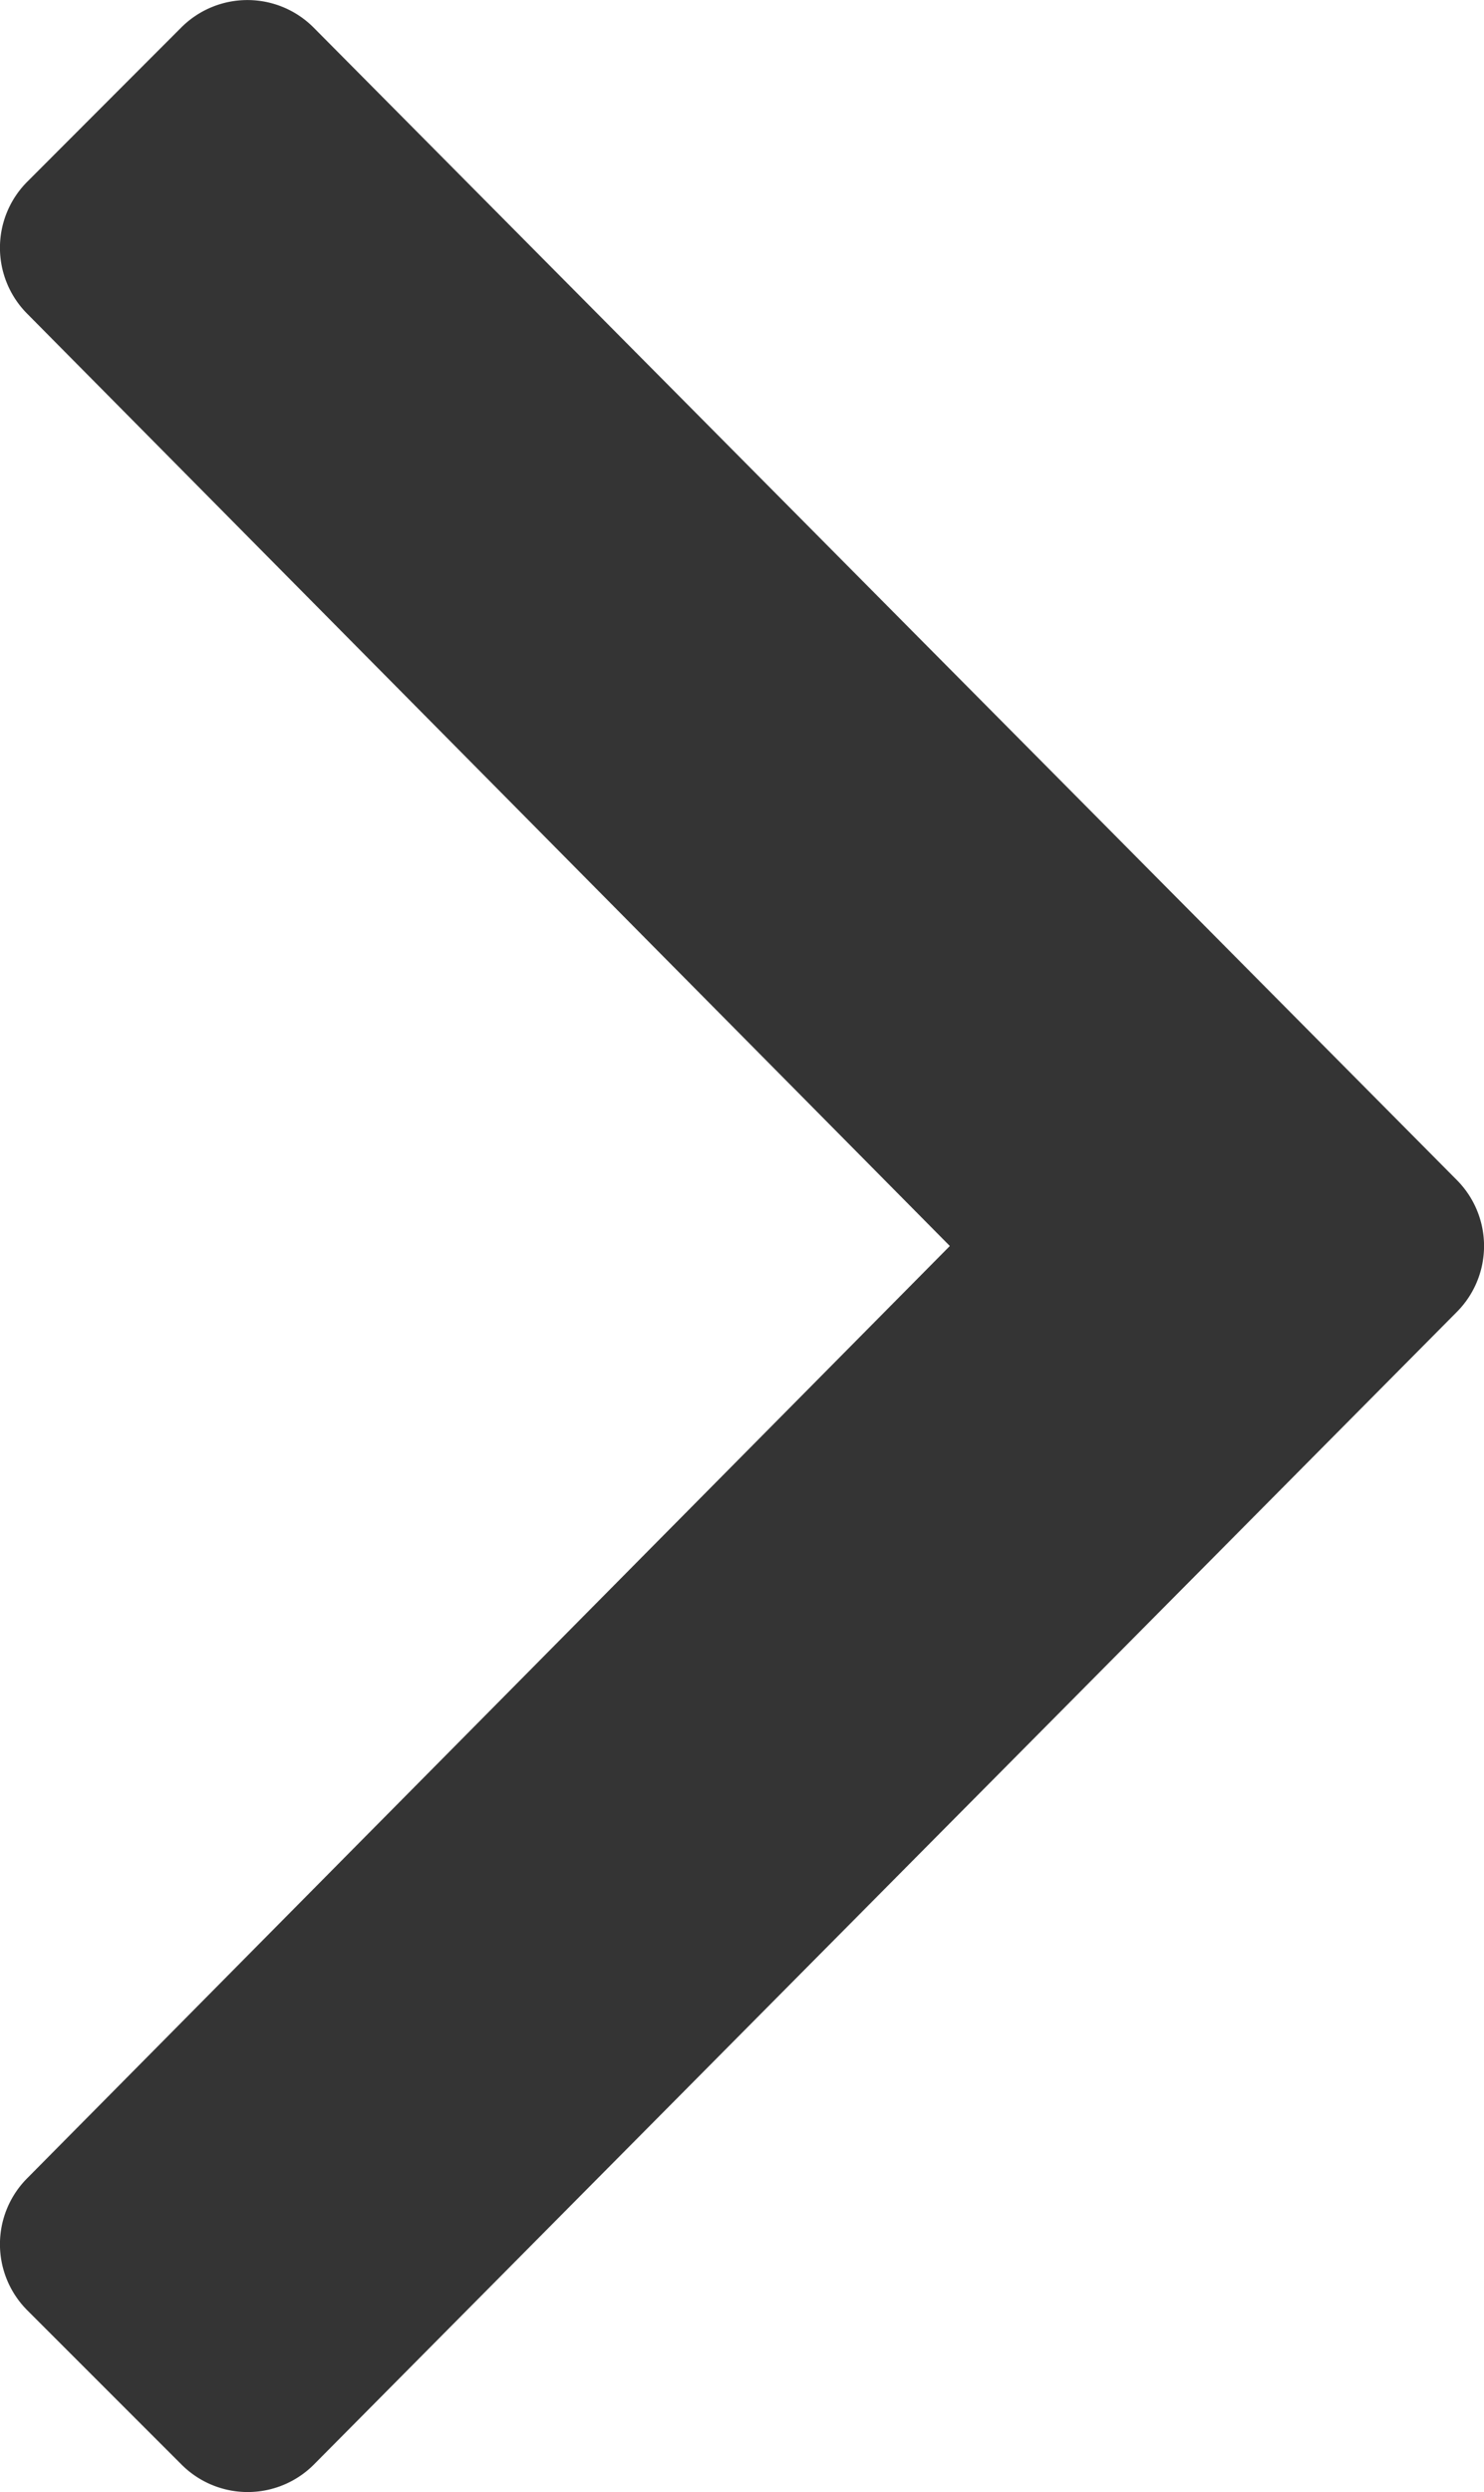
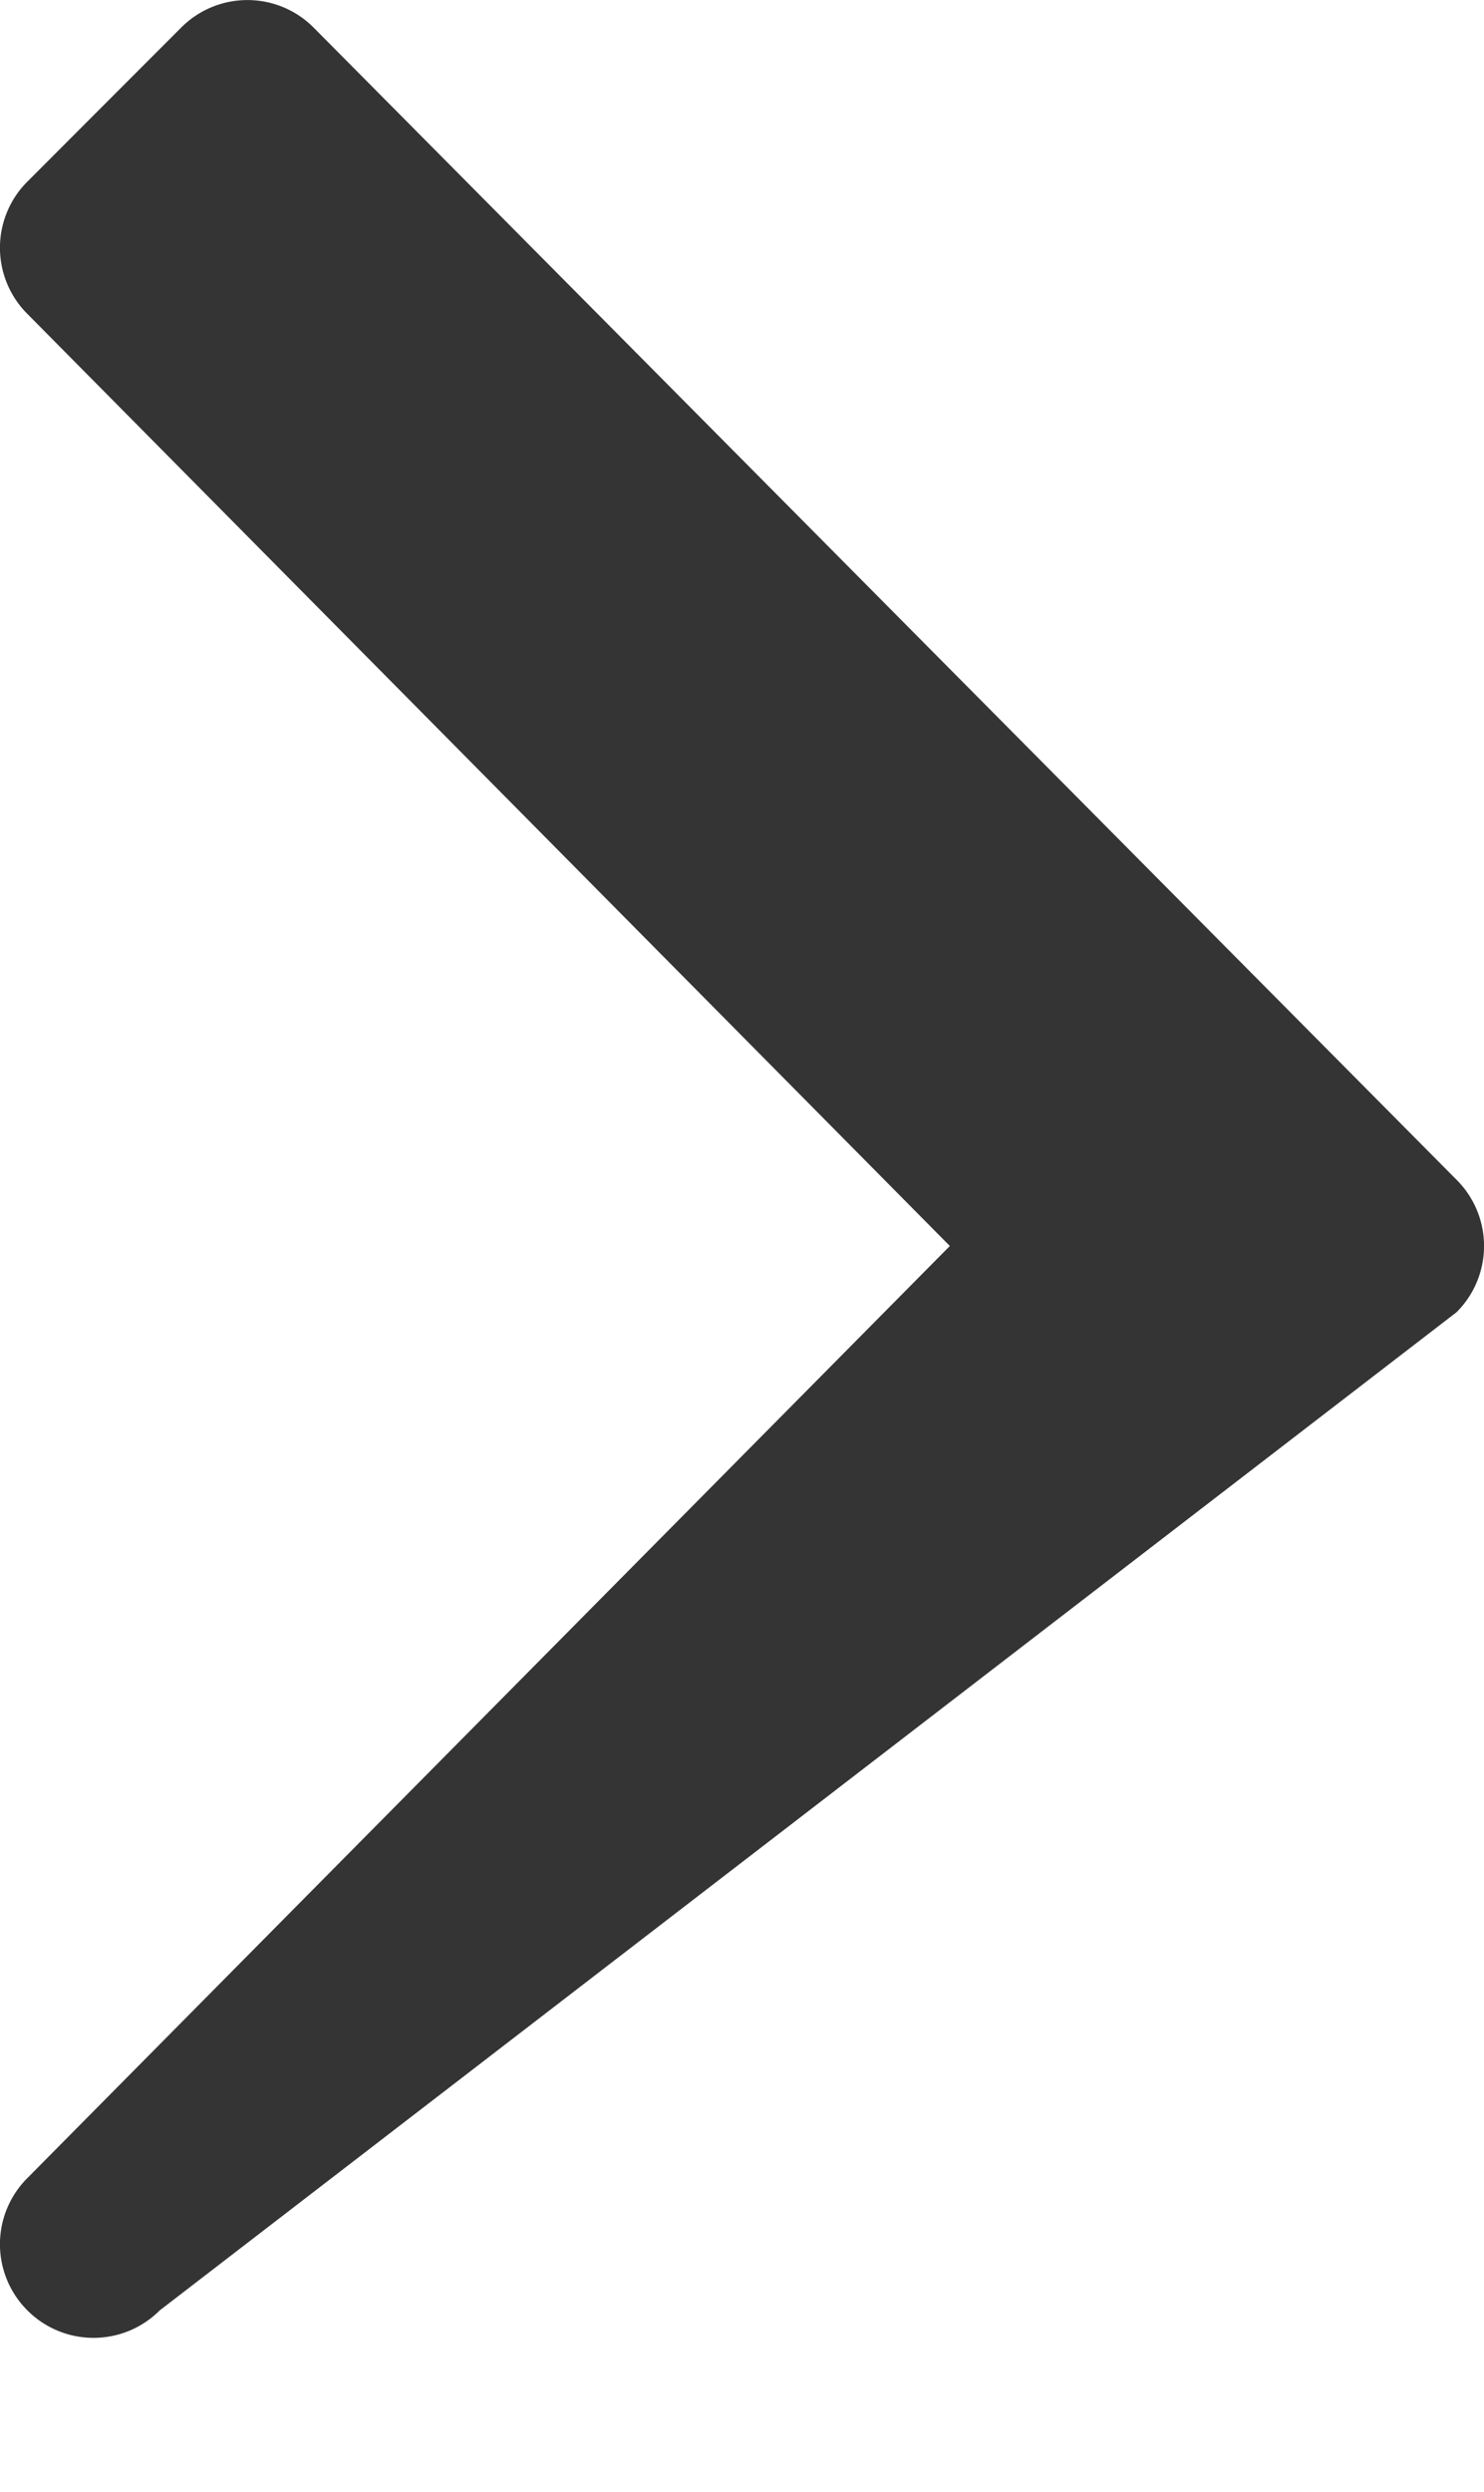
<svg xmlns="http://www.w3.org/2000/svg" width="14.894" height="25.004" viewBox="0 0 14.894 25.004">
-   <path id="right-al" d="M14.672-14.336a.938.938,0,0,0,0-1.328L3.2-27.226a.938.938,0,0,0-1.328,0L.328-25.68a.938.938,0,0,0,0,1.328L9.586-15,.328-5.648a.938.938,0,0,0,0,1.328L1.875-2.773a.938.938,0,0,0,1.328,0Z" transform="translate(-0.053 27.502)" fill="#343434" />
+   <path id="right-al" d="M14.672-14.336a.938.938,0,0,0,0-1.328L3.2-27.226a.938.938,0,0,0-1.328,0L.328-25.68a.938.938,0,0,0,0,1.328L9.586-15,.328-5.648a.938.938,0,0,0,0,1.328a.938.938,0,0,0,1.328,0Z" transform="translate(-0.053 27.502)" fill="#343434" />
</svg>